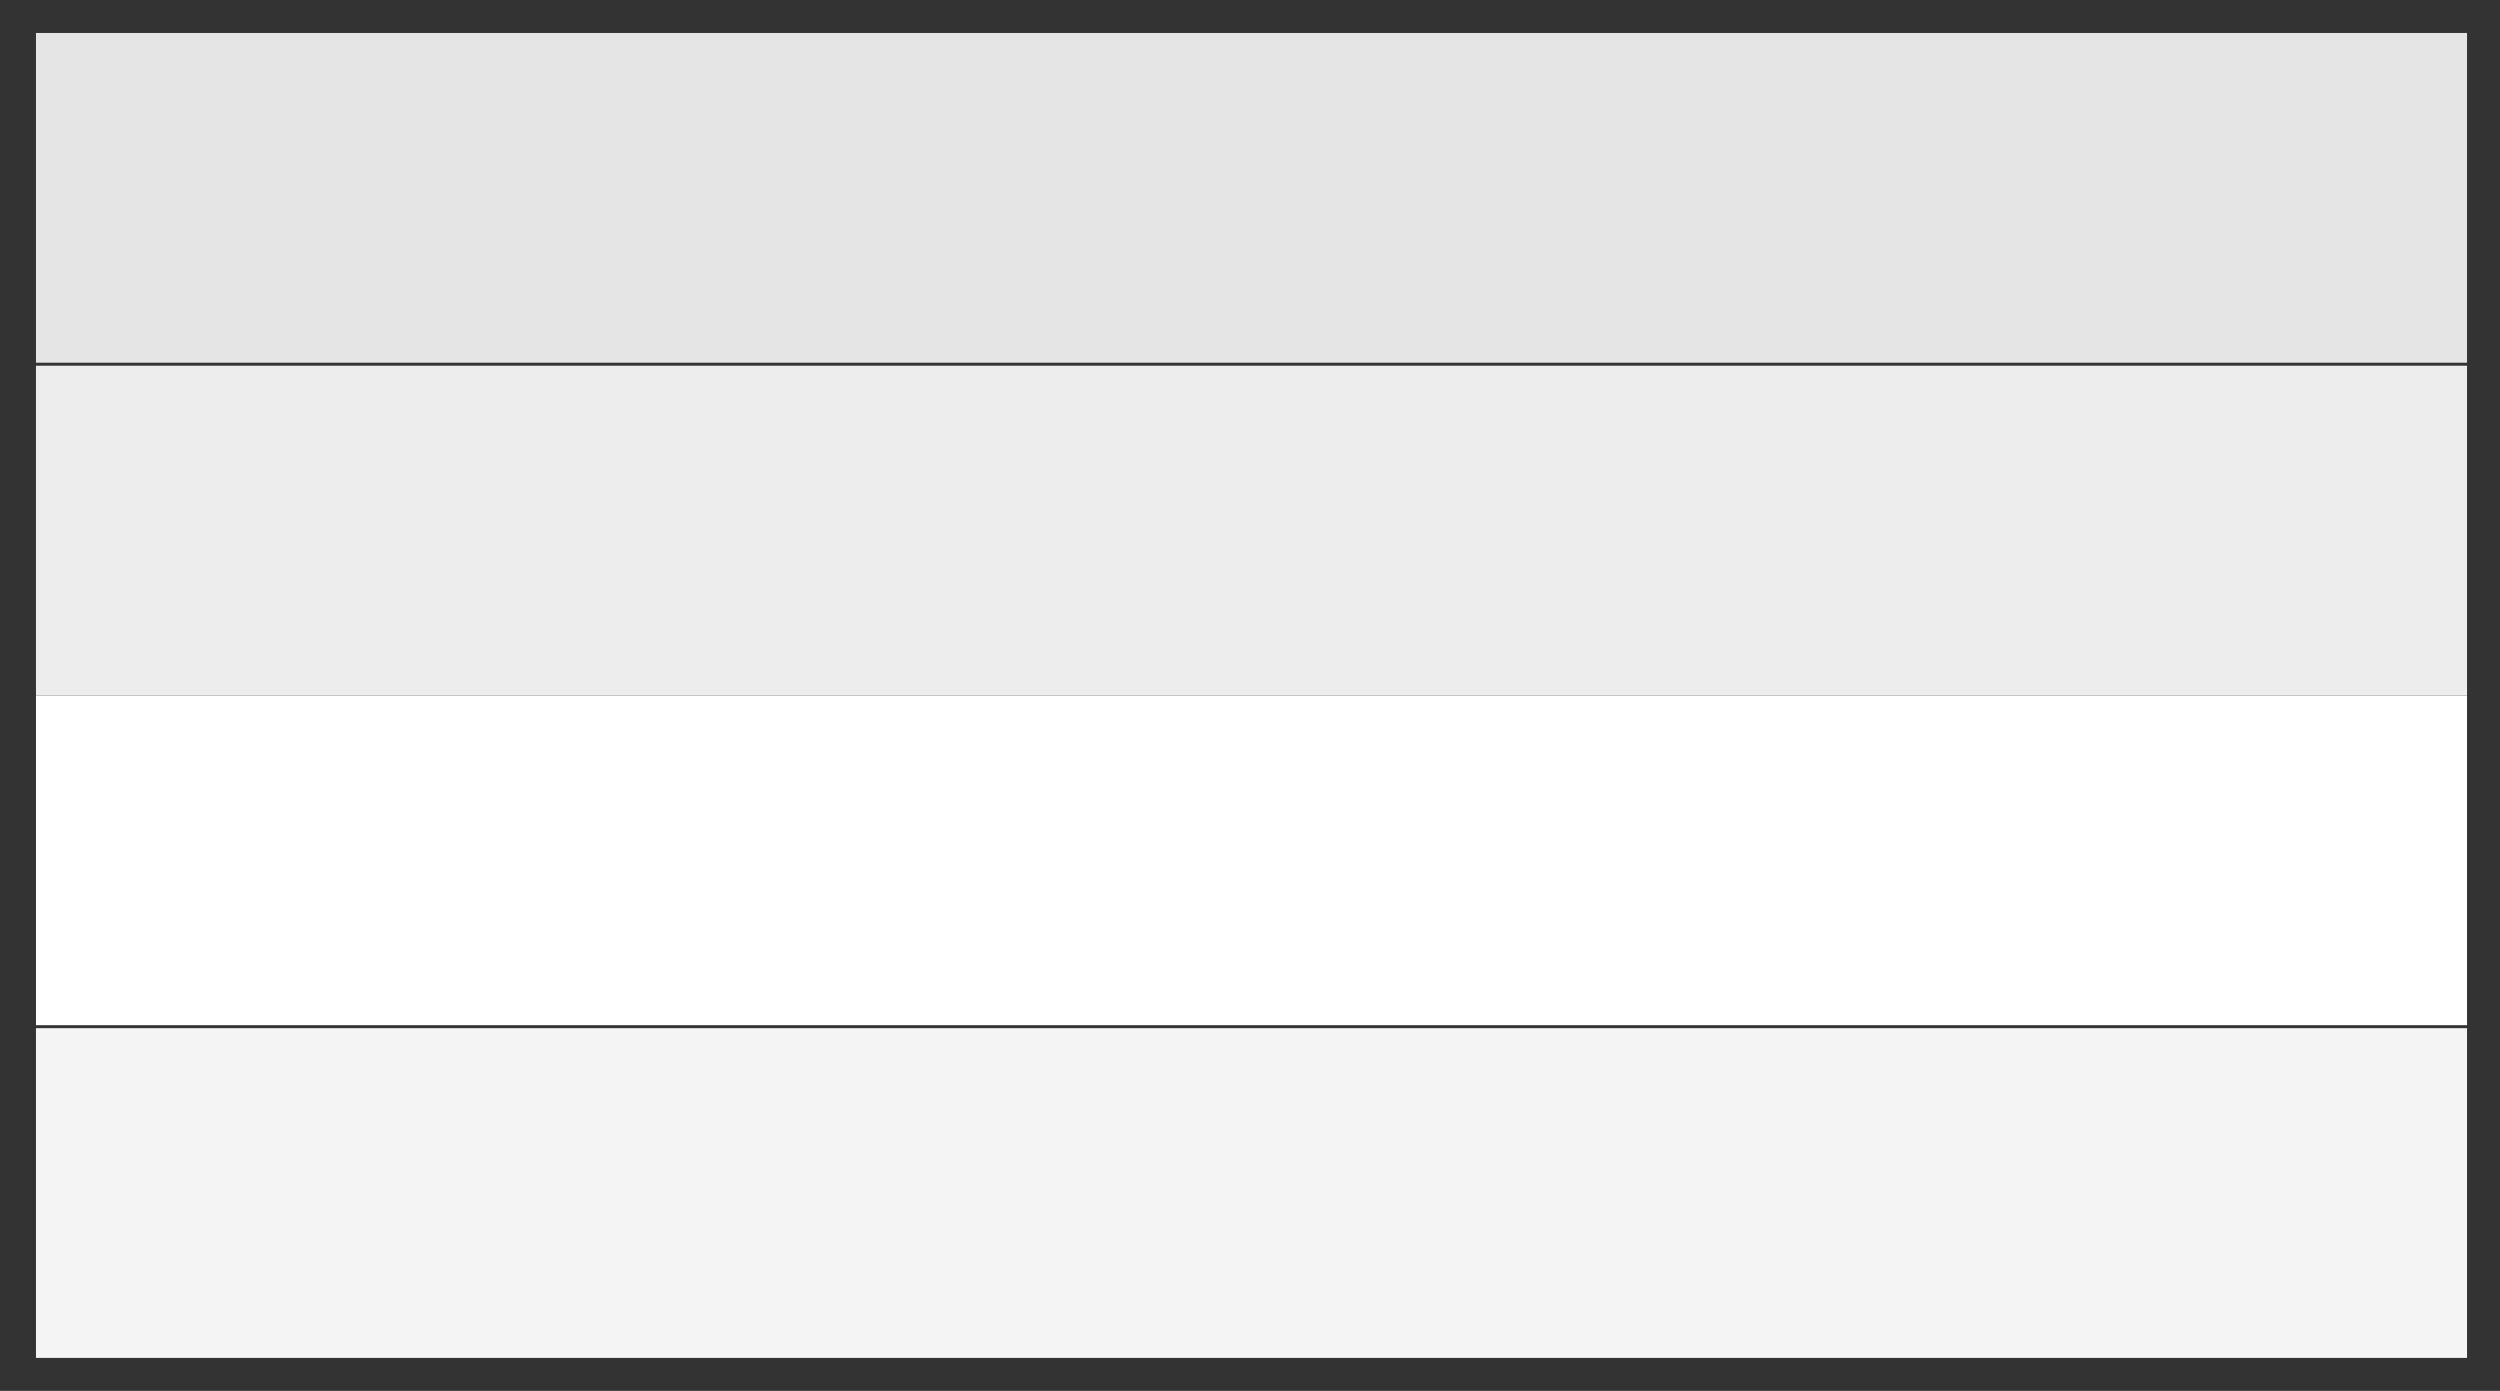
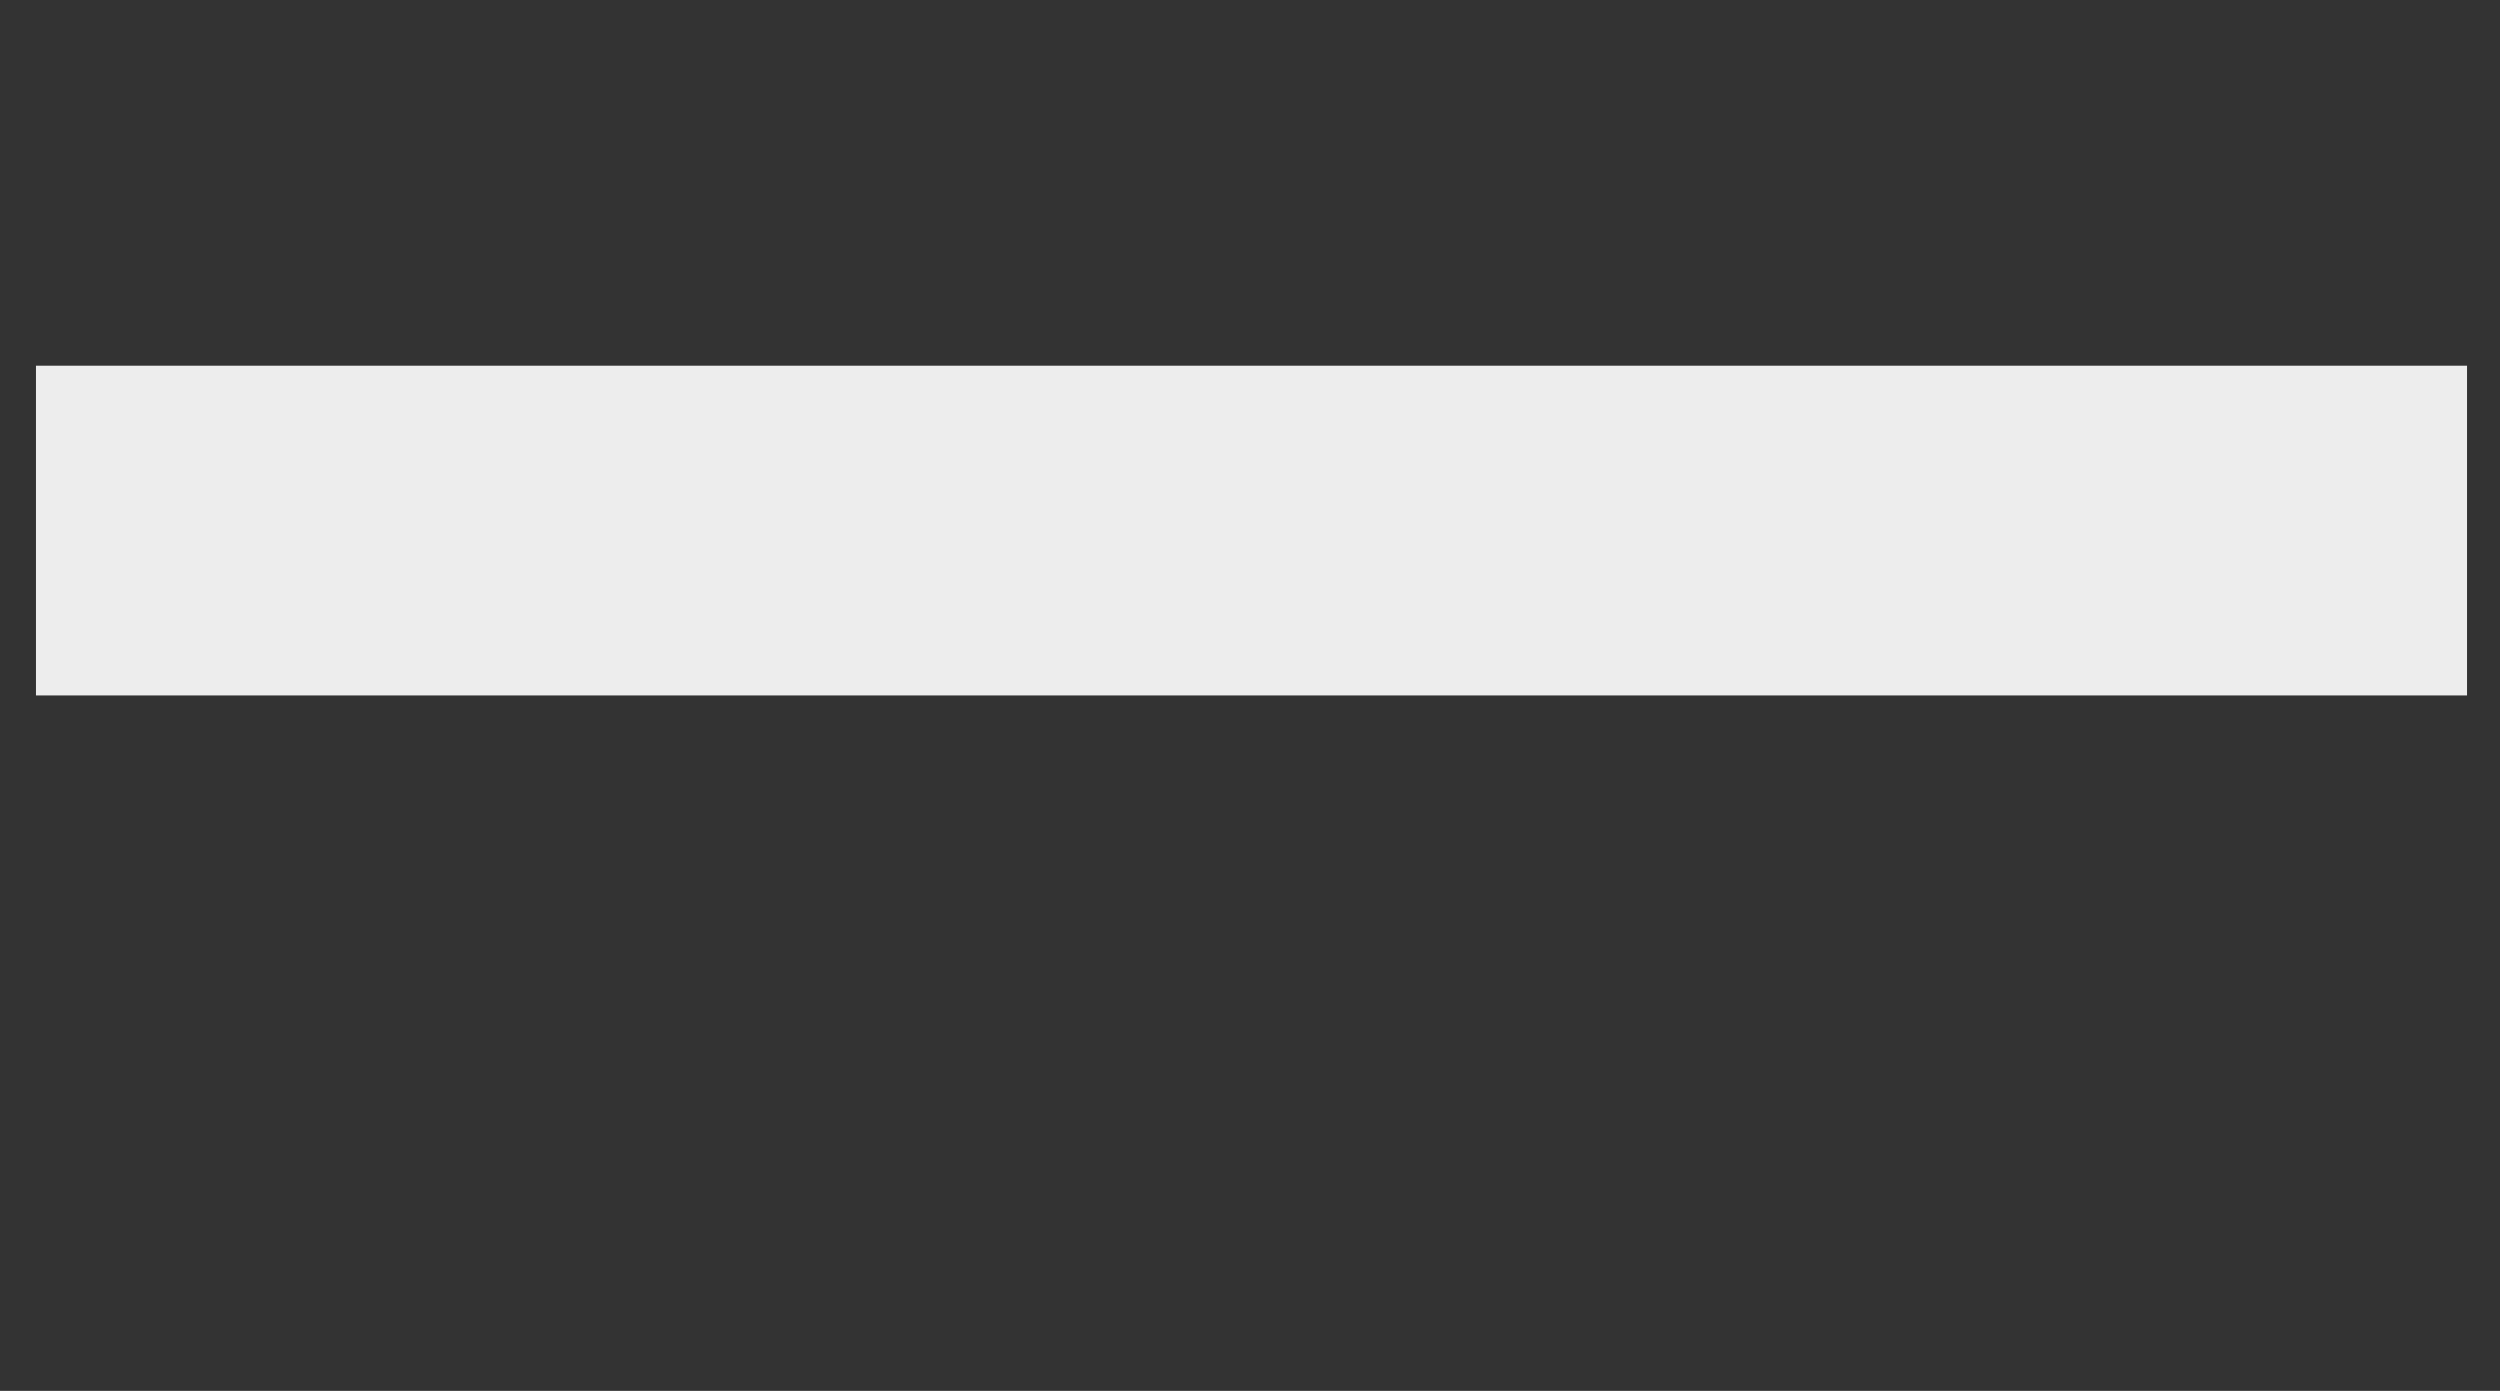
<svg xmlns="http://www.w3.org/2000/svg" version="1.1" id="Layer_1" x="0px" y="0px" width="83.4px" height="46.4px" viewBox="142.2 360.6 83.4 46.4" enable-background="new 142.2 360.6 83.4 46.4" xml:space="preserve">
  <rect x="142.2" y="360.6" width="83.4" height="46.4" fill="#333333" stroke="none" />
-   <rect x="143.4" y="361.7" fill="#E5E5E5" width="81.1" height="11" />
-   <rect x="143.4" y="383.8" fill="#FFFFFF" width="81.1" height="11" />
  <rect x="143.4" y="372.8" fill="#EDEDED" width="81.1" height="11" />
-   <rect x="143.4" y="394.9" fill="#F4F4F4" width="81.1" height="11" />
</svg>